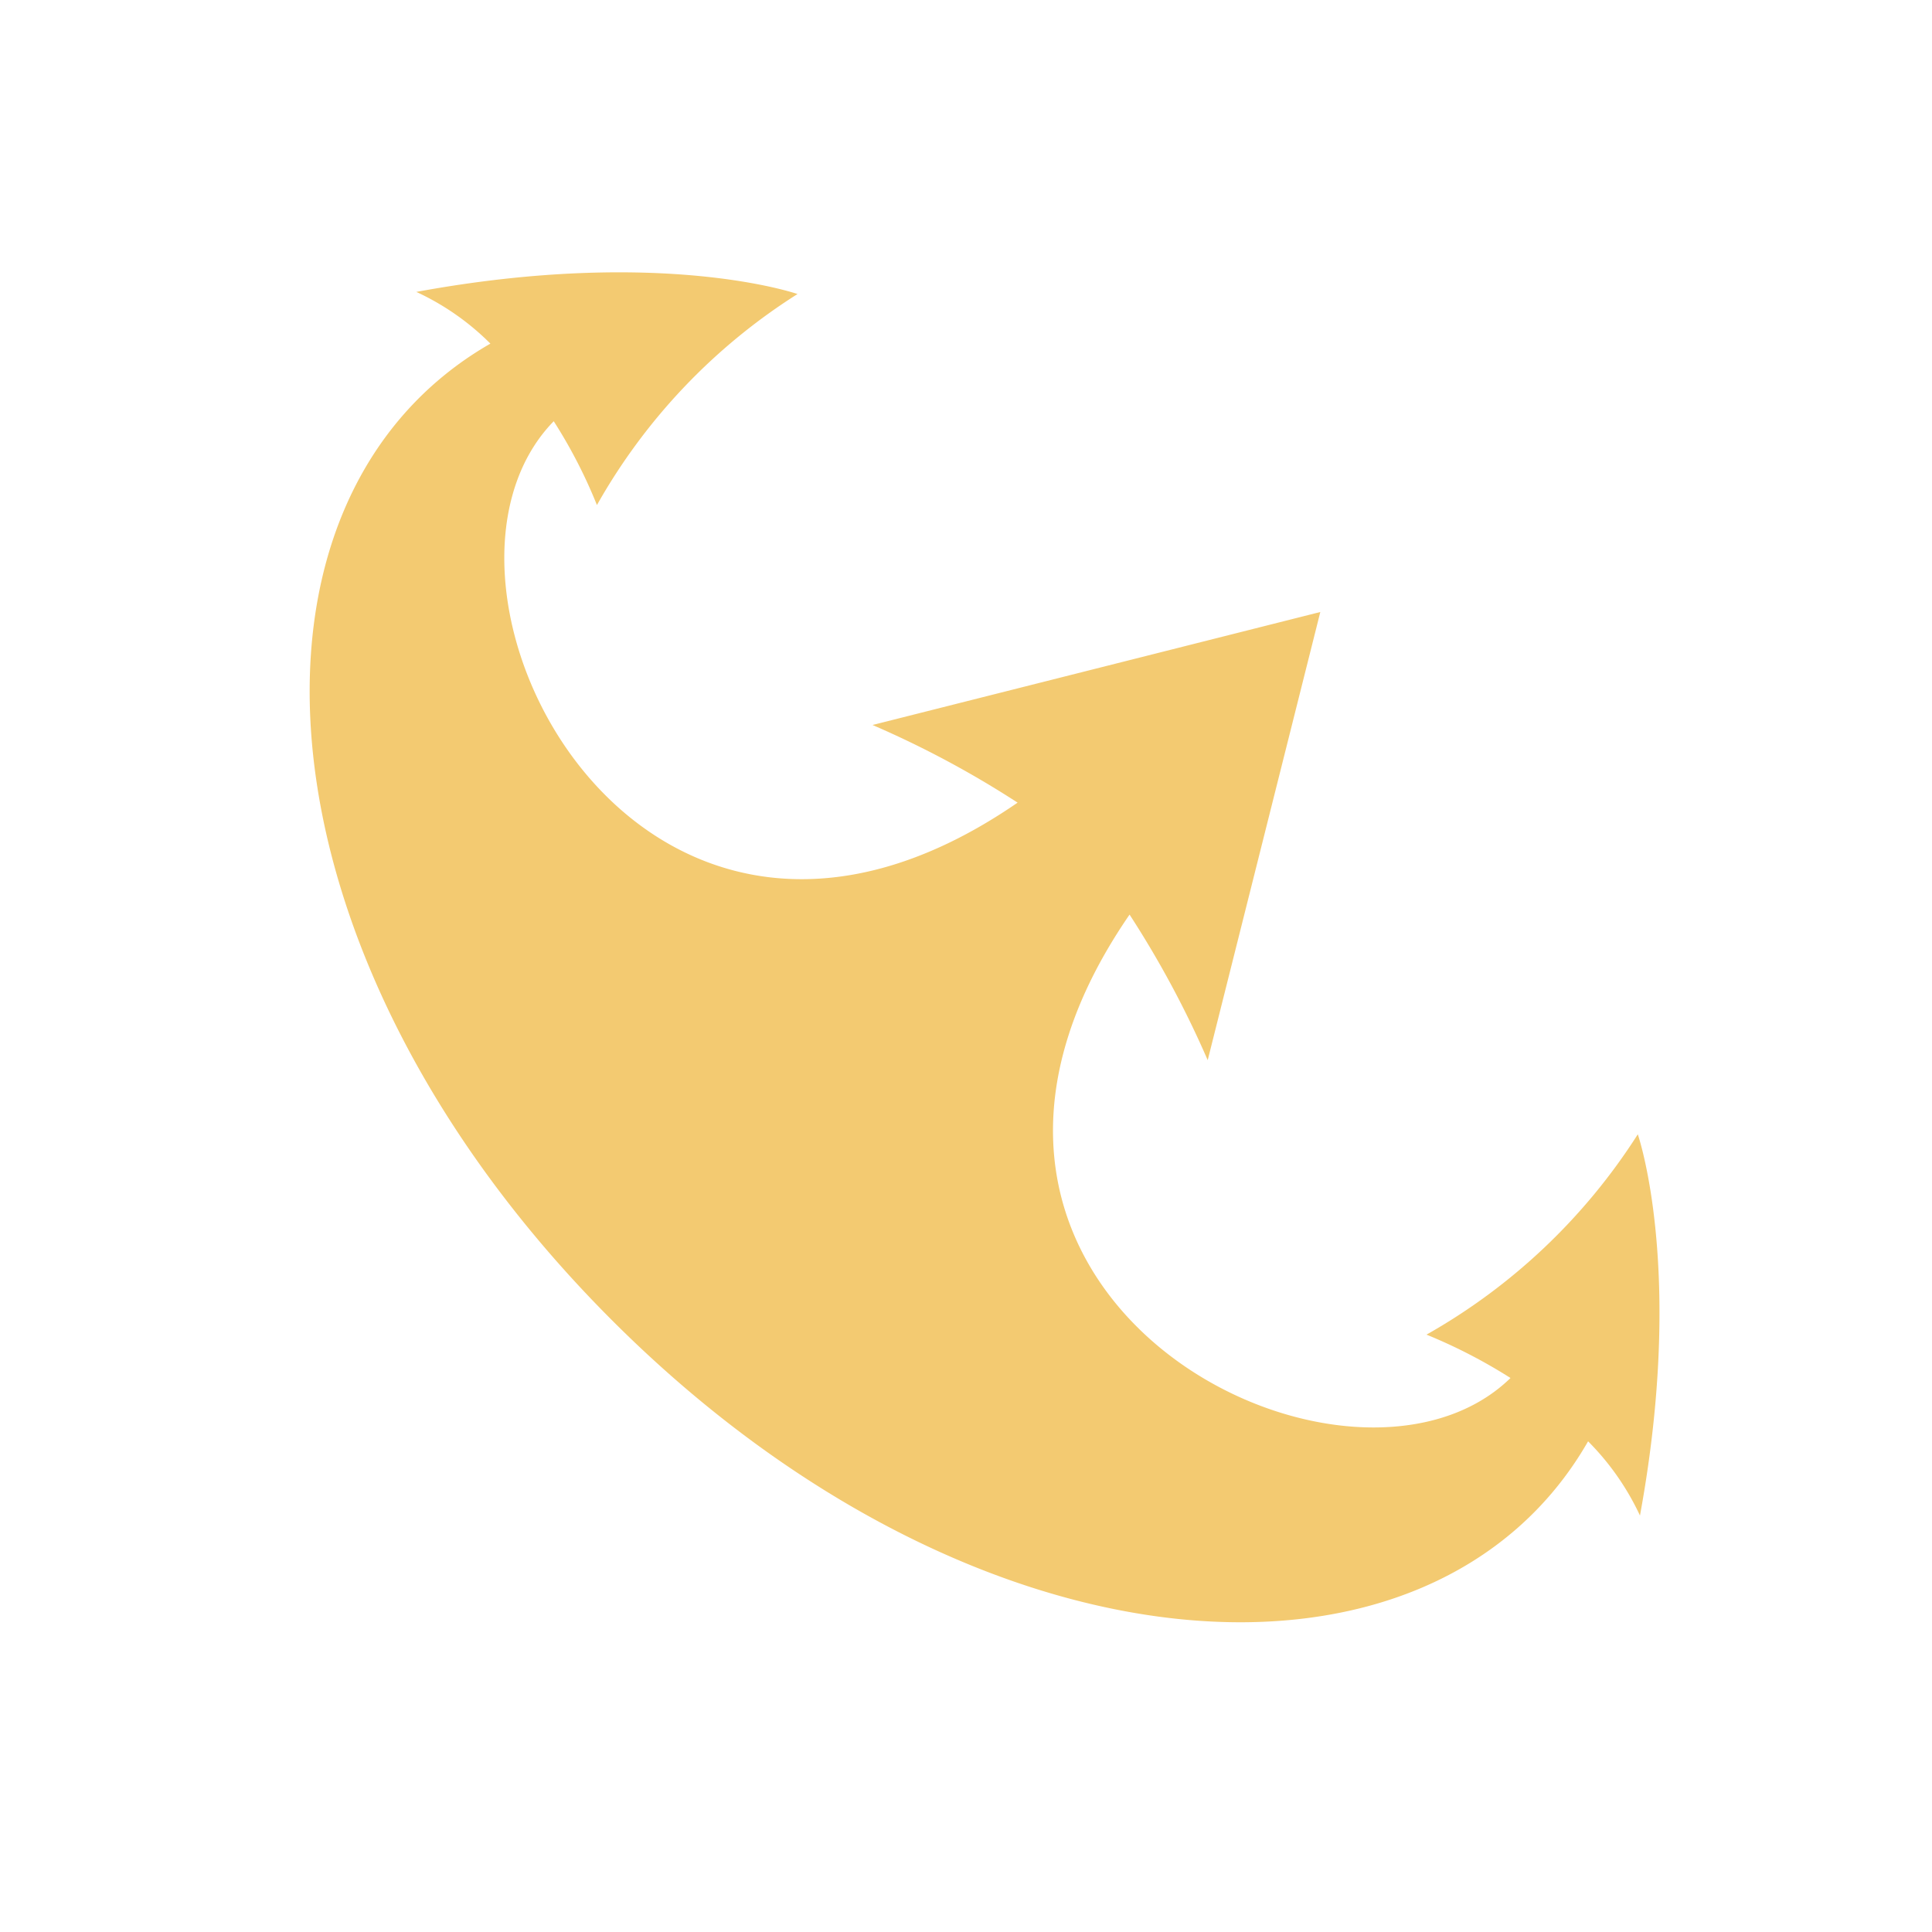
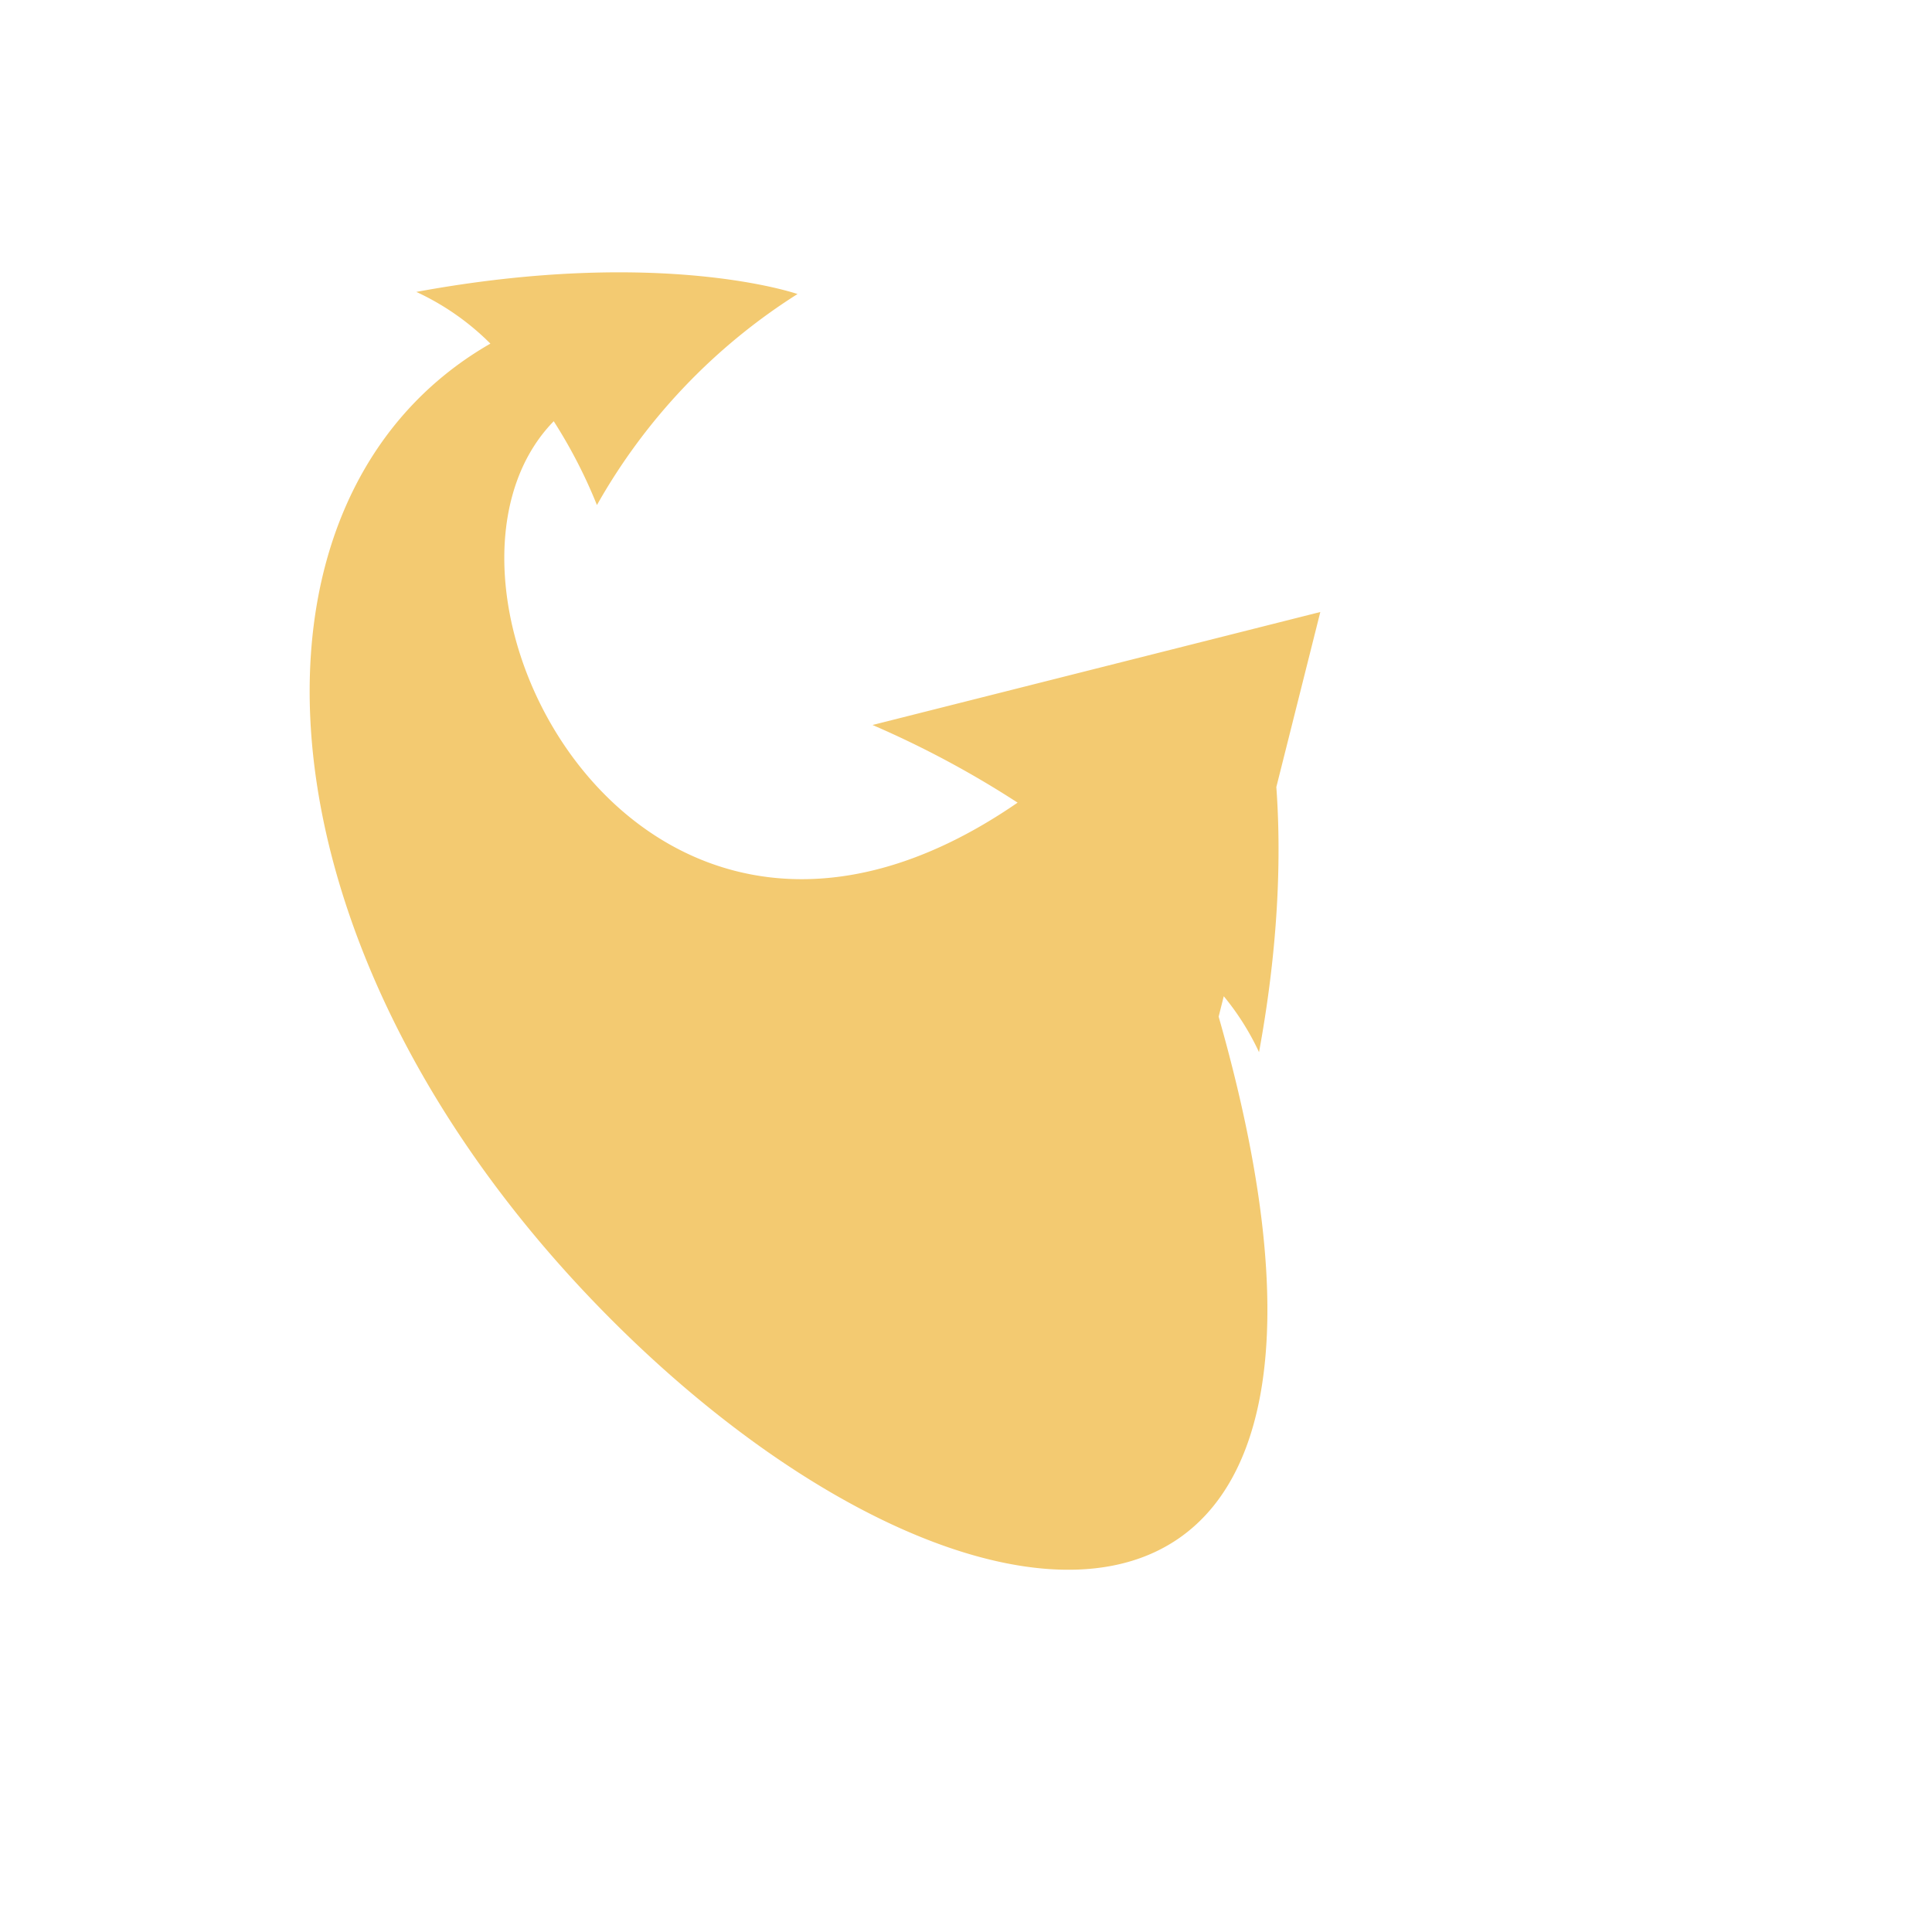
<svg xmlns="http://www.w3.org/2000/svg" width="61.069" height="61.069" viewBox="0 0 61.069 61.069">
-   <path id="Контур_38849" data-name="Контур 38849" d="M1323.572,391.466c-16.319,0-27.125-9.6-24.549-19.111a8.118,8.118,0,0,0-2.812.5c4.477-6.5,8.568-8.473,8.568-8.473a18.826,18.826,0,0,0,.233,9.2,15.859,15.859,0,0,0-2.839-.908c.087,7.191,16.25,12.5,18.893-1.843a30.951,30.951,0,0,0-4.978,1.507l7.483-12.534,7.5,12.534a31.378,31.378,0,0,0-5-1.507c2.648,14.344,18.781,9.033,18.872,1.843a16.826,16.826,0,0,0-2.847.908,18.974,18.974,0,0,0,.245-9.2s4.092,1.977,8.57,8.473a8.251,8.251,0,0,0-2.819-.5C1350.677,381.867,1339.871,391.466,1323.572,391.466Z" transform="translate(-639.752 -1170.981) rotate(45)" fill="#f3ca71" />
+   <path id="Контур_38849" data-name="Контур 38849" d="M1323.572,391.466c-16.319,0-27.125-9.6-24.549-19.111a8.118,8.118,0,0,0-2.812.5c4.477-6.5,8.568-8.473,8.568-8.473a18.826,18.826,0,0,0,.233,9.2,15.859,15.859,0,0,0-2.839-.908c.087,7.191,16.25,12.5,18.893-1.843a30.951,30.951,0,0,0-4.978,1.507l7.483-12.534,7.5,12.534a31.378,31.378,0,0,0-5-1.507a16.826,16.826,0,0,0-2.847.908,18.974,18.974,0,0,0,.245-9.2s4.092,1.977,8.57,8.473a8.251,8.251,0,0,0-2.819-.5C1350.677,381.867,1339.871,391.466,1323.572,391.466Z" transform="translate(-639.752 -1170.981) rotate(45)" fill="#f3ca71" />
</svg>